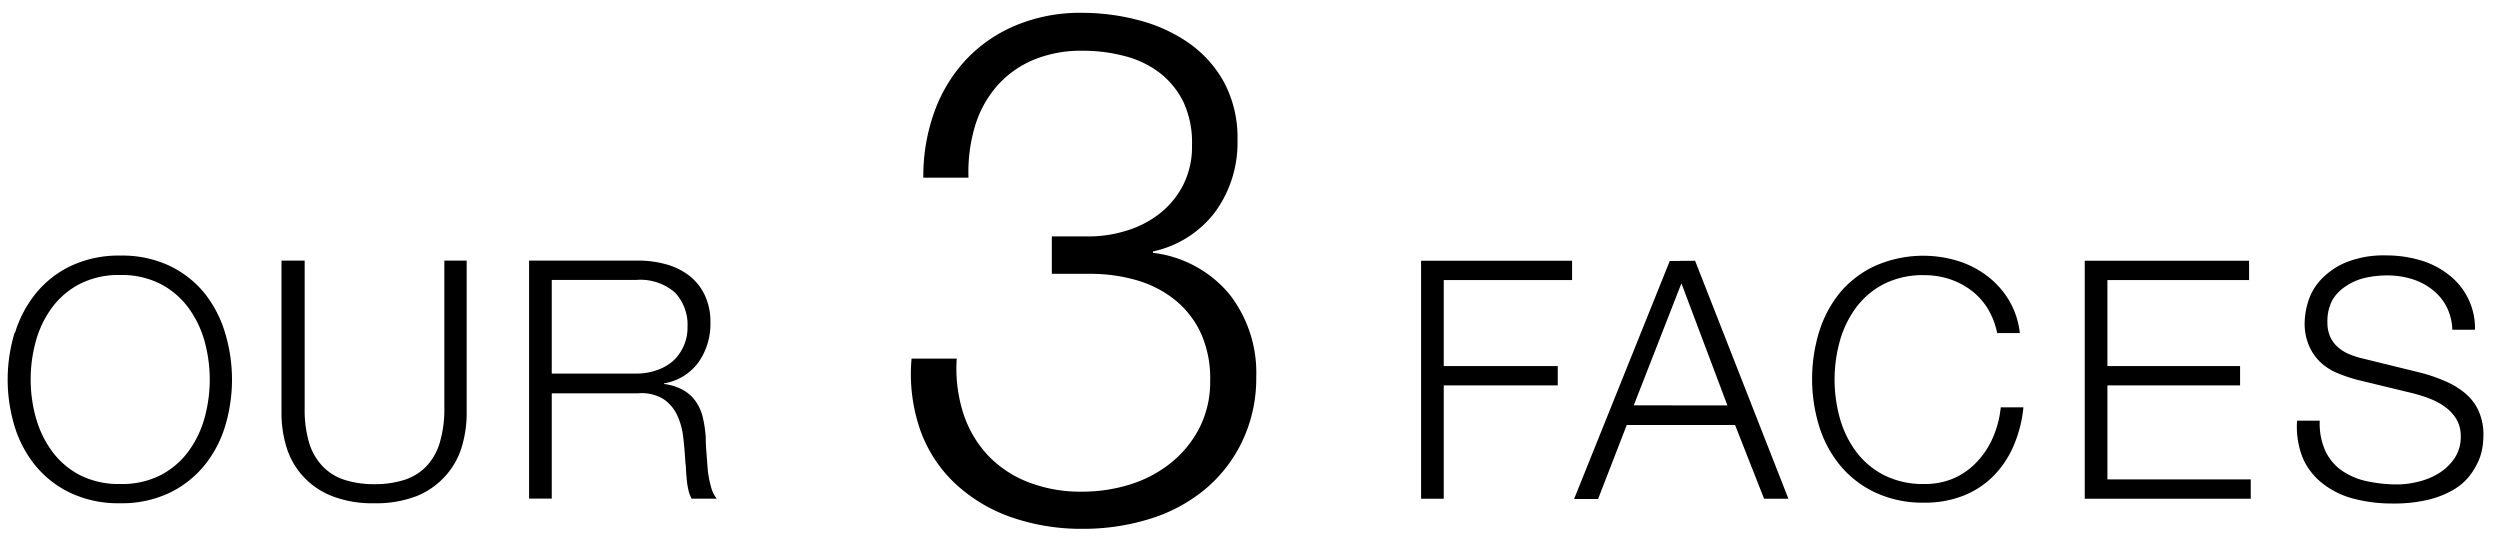
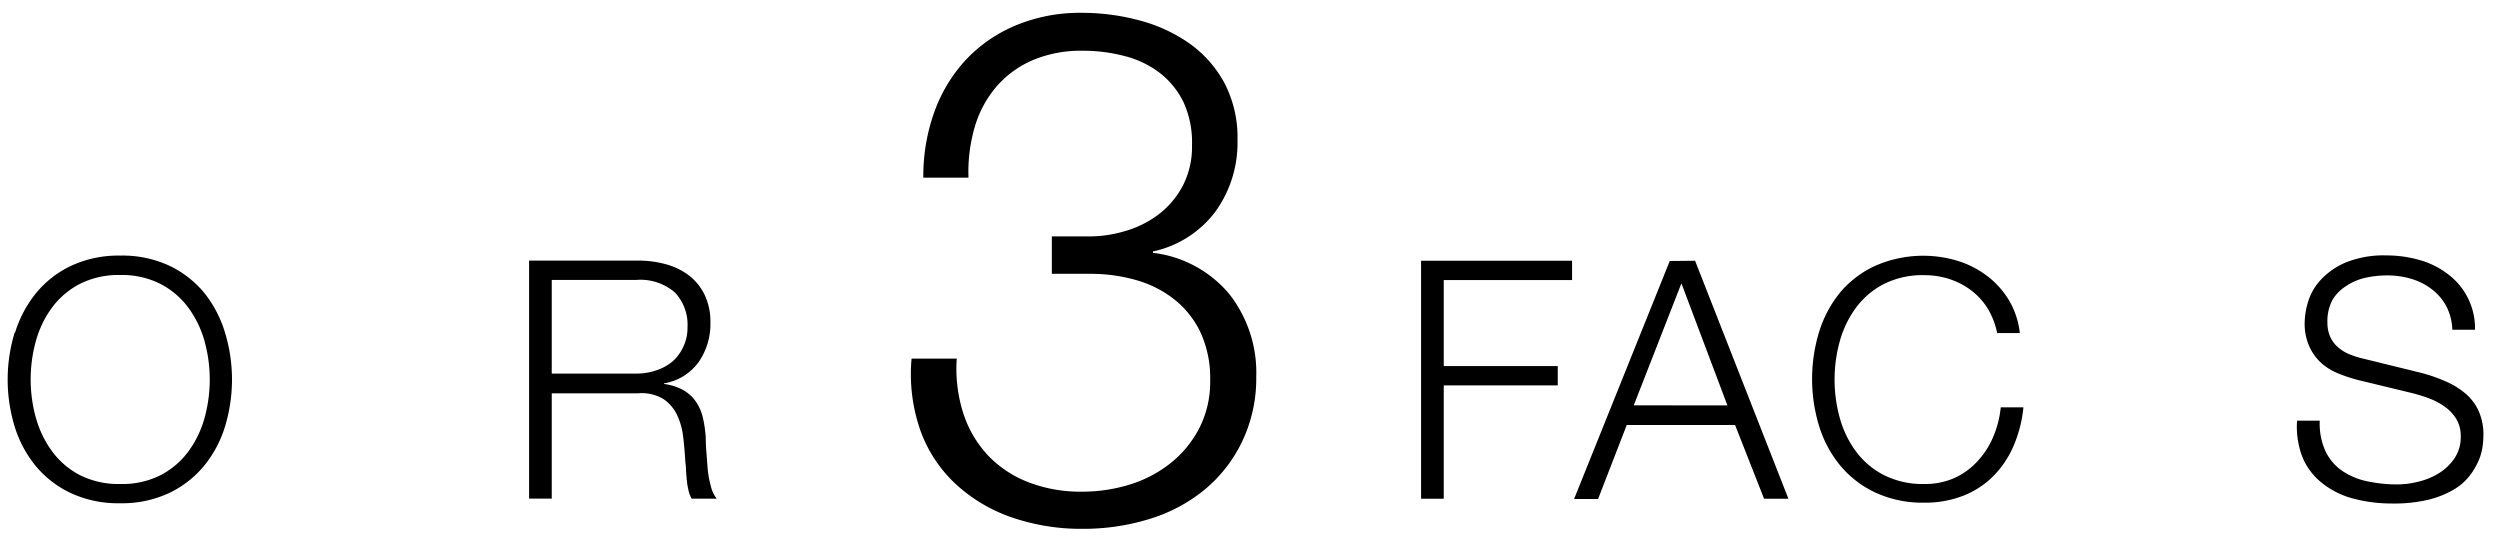
<svg xmlns="http://www.w3.org/2000/svg" id="レイヤー_1" data-name="レイヤー 1" viewBox="0 0 300 65">
  <title>top-3side-text02 のコピー</title>
  <path d="M1.81,39.91a14.08,14.08,0,0,1,2.52-4.74,12.15,12.15,0,0,1,4.22-3.28,13.49,13.49,0,0,1,5.9-1.22,13.36,13.36,0,0,1,5.88,1.22,12.21,12.21,0,0,1,4.2,3.28A14.09,14.09,0,0,1,27,39.91a19.36,19.36,0,0,1,0,11.28,13.86,13.86,0,0,1-2.52,4.72,12.29,12.29,0,0,1-4.2,3.26,13.35,13.35,0,0,1-5.88,1.22,13.48,13.48,0,0,1-5.9-1.22,12.22,12.22,0,0,1-4.22-3.26,13.86,13.86,0,0,1-2.52-4.72,19.35,19.35,0,0,1,0-11.28Zm2.5,10.22a12.28,12.28,0,0,0,1.92,4A9.65,9.65,0,0,0,9.56,57a10.3,10.3,0,0,0,4.88,1.08A10.19,10.19,0,0,0,19.31,57a9.72,9.72,0,0,0,3.32-2.86,12.31,12.31,0,0,0,1.92-4,17.3,17.3,0,0,0,0-9.18,12.35,12.35,0,0,0-1.92-4,9.73,9.73,0,0,0-3.32-2.86A10.18,10.18,0,0,0,14.44,33a10.29,10.29,0,0,0-4.88,1.08,9.67,9.67,0,0,0-3.34,2.86,12.32,12.32,0,0,0-1.92,4,17.3,17.3,0,0,0,0,9.18Z" style="fill:#010000" />
-   <path d="M36.56,31.27V49a13.88,13.88,0,0,0,.56,4.22A7,7,0,0,0,38.76,56a6.34,6.34,0,0,0,2.64,1.6,11.52,11.52,0,0,0,3.52.5,11.67,11.67,0,0,0,3.56-.5A6.33,6.33,0,0,0,51.12,56a7.06,7.06,0,0,0,1.64-2.84A13.89,13.89,0,0,0,53.32,49V31.27H56V49.55a13.92,13.92,0,0,1-.62,4.18,9.18,9.18,0,0,1-2,3.46A9.32,9.32,0,0,1,50,59.53a13.46,13.46,0,0,1-5.1.86,13.34,13.34,0,0,1-5.06-.86,9.31,9.31,0,0,1-3.44-2.34,9.16,9.16,0,0,1-2-3.46,13.89,13.89,0,0,1-.62-4.18V31.27Z" style="fill:#010000" />
  <path d="M76.57,31.27a12.41,12.41,0,0,1,3.34.44,8.09,8.09,0,0,1,2.76,1.34,6.47,6.47,0,0,1,1.88,2.32,7.48,7.48,0,0,1,.7,3.34,8,8,0,0,1-1.4,4.72A6.38,6.38,0,0,1,79.69,46v.08a6.34,6.34,0,0,1,2.32.74,4.65,4.65,0,0,1,1.5,1.38,5.69,5.69,0,0,1,.84,1.94,14.32,14.32,0,0,1,.34,2.38q0,.72.08,1.76t.16,2.1a12.9,12.9,0,0,0,.38,2,3.81,3.81,0,0,0,.7,1.46H83a3.49,3.49,0,0,1-.38-1,8.58,8.58,0,0,1-.2-1.2q-.06-.62-.1-1.22c0-.4-.05-.75-.08-1q-.08-1.52-.26-3a8.27,8.27,0,0,0-.76-2.68,4.73,4.73,0,0,0-1.68-1.9,5.07,5.07,0,0,0-3-.64H66.21V59.83H63.49V31.27Zm-.2,13.56a7.28,7.28,0,0,0,2.36-.38,5.87,5.87,0,0,0,2-1.1A5.38,5.38,0,0,0,82,41.61a5.26,5.26,0,0,0,.5-2.34A5.62,5.62,0,0,0,81,35.11a6.31,6.31,0,0,0-4.64-1.52H66.21V44.83Z" style="fill:#010000" />
  <path d="M115.6,49.61a13.49,13.49,0,0,0,2.92,5,13.31,13.31,0,0,0,4.82,3.23A17.25,17.25,0,0,0,129.83,59a19.21,19.21,0,0,0,5.76-.86,14.84,14.84,0,0,0,4.9-2.58,13,13,0,0,0,3.44-4.21,12.17,12.17,0,0,0,1.29-5.68A13.09,13.09,0,0,0,144.11,40a11.09,11.09,0,0,0-3.1-4,13.23,13.23,0,0,0-4.6-2.37,19.8,19.8,0,0,0-5.63-.77h-4.56V28.37h4.56a15,15,0,0,0,4.26-.65,12.18,12.18,0,0,0,4-2,10.42,10.42,0,0,0,2.88-3.4,10.16,10.16,0,0,0,1.12-4.9,11.55,11.55,0,0,0-1-5.12,10,10,0,0,0-2.84-3.53A11.63,11.63,0,0,0,135,6.74a19.37,19.37,0,0,0-5.12-.65,14.82,14.82,0,0,0-5.93,1.12,12,12,0,0,0-4.34,3.14,13.07,13.07,0,0,0-2.62,4.82,19.13,19.13,0,0,0-.77,6.15h-5.42a22.67,22.67,0,0,1,1.33-7.91,18.29,18.29,0,0,1,3.78-6.24,17.43,17.43,0,0,1,6-4.13,20,20,0,0,1,7.91-1.5,26.37,26.37,0,0,1,6.88.9,18.75,18.75,0,0,1,6,2.75,14,14,0,0,1,4.21,4.73,14.13,14.13,0,0,1,1.59,6.92,14.1,14.1,0,0,1-2.62,8.51,12.65,12.65,0,0,1-7.52,4.82v.17a14.11,14.11,0,0,1,9.16,4.95,15.31,15.31,0,0,1,3.23,9.93A17.56,17.56,0,0,1,149,53.1a17,17,0,0,1-4.52,5.72,19.24,19.24,0,0,1-6.62,3.48,26.82,26.82,0,0,1-7.91,1.16,25.67,25.67,0,0,1-8.56-1.38,19.07,19.07,0,0,1-6.71-4,16.28,16.28,0,0,1-4.21-6.36,20.47,20.47,0,0,1-1.08-8.69h5.42A17.63,17.63,0,0,0,115.6,49.61Z" style="fill:#010000" />
  <path d="M188.65,31.29v2.32h-15.4V43.93h13.68v2.32H173.25v13.6h-2.72V31.29Z" />
  <path d="M203.41,31.29l11.2,28.56h-2.92L208.21,51h-13l-3.44,8.88h-2.88l11.48-28.56Zm3.88,17.36L201.77,34l-5.72,14.64Z" />
  <path d="M238.51,37a8.06,8.06,0,0,0-2-2.18,8.94,8.94,0,0,0-2.6-1.34,9.61,9.61,0,0,0-3-.46,10.29,10.29,0,0,0-4.88,1.08,9.67,9.67,0,0,0-3.34,2.86,12.33,12.33,0,0,0-1.92,4,17.31,17.31,0,0,0,0,9.18,12.29,12.29,0,0,0,1.92,4A9.66,9.66,0,0,0,226.05,57a10.3,10.3,0,0,0,4.88,1.08,8.67,8.67,0,0,0,3.6-.72,8.52,8.52,0,0,0,2.76-2,10.07,10.07,0,0,0,1.88-2.9,12.1,12.1,0,0,0,.92-3.58h2.72a15.42,15.42,0,0,1-1.24,4.76,11.68,11.68,0,0,1-2.48,3.6,10.54,10.54,0,0,1-3.58,2.28,12.56,12.56,0,0,1-4.58.8,13.48,13.48,0,0,1-5.9-1.22,12.23,12.23,0,0,1-4.22-3.26,13.86,13.86,0,0,1-2.52-4.72,19.36,19.36,0,0,1,0-11.28,14.09,14.09,0,0,1,2.52-4.74A12.15,12.15,0,0,1,225,31.91a14.29,14.29,0,0,1,9.88-.62,11.53,11.53,0,0,1,3.52,1.78,10.39,10.39,0,0,1,2.64,2.9,9.77,9.77,0,0,1,1.34,4h-2.72A9.14,9.14,0,0,0,238.51,37Z" />
-   <path d="M269.89,31.29v2.32h-17V43.93h15.92v2.32H252.89V57.53h17.2v2.32H250.17V31.29Z" />
  <path d="M279.05,54.13a6,6,0,0,0,2,2.36,8.26,8.26,0,0,0,3,1.26,17.06,17.06,0,0,0,3.68.38,10.38,10.38,0,0,0,2.44-.32,8.48,8.48,0,0,0,2.46-1,6.27,6.27,0,0,0,1.9-1.8,4.56,4.56,0,0,0,.76-2.66,3.9,3.9,0,0,0-.54-2.08,4.94,4.94,0,0,0-1.4-1.48,8.24,8.24,0,0,0-1.9-1,18.58,18.58,0,0,0-2-.62L283,45.61a18.9,18.9,0,0,1-2.42-.8,6.88,6.88,0,0,1-2.06-1.28,6.06,6.06,0,0,1-1.42-2,6.7,6.7,0,0,1-.54-2.84,9.06,9.06,0,0,1,.4-2.44,6.78,6.78,0,0,1,1.5-2.64,8.74,8.74,0,0,1,3-2.1,12.11,12.11,0,0,1,4.92-.86,14.37,14.37,0,0,1,4,.56,10,10,0,0,1,3.36,1.68A8.09,8.09,0,0,1,297,39.57h-2.72a6.61,6.61,0,0,0-.74-2.86,6.39,6.39,0,0,0-1.72-2,7.53,7.53,0,0,0-2.44-1.24,9.9,9.9,0,0,0-2.9-.42,12,12,0,0,0-2.7.3,6.78,6.78,0,0,0-2.28,1A5,5,0,0,0,279.89,36a5.45,5.45,0,0,0-.6,2.68,4.14,4.14,0,0,0,.34,1.74,3.66,3.66,0,0,0,.94,1.26,5,5,0,0,0,1.38.84,10.46,10.46,0,0,0,1.66.52l7,1.72a20,20,0,0,1,2.86,1,9.48,9.48,0,0,1,2.36,1.44,6.09,6.09,0,0,1,1.6,2.1,7,7,0,0,1,.58,3,11,11,0,0,1-.1,1.28,6.47,6.47,0,0,1-.48,1.7,8.52,8.52,0,0,1-1.08,1.82,6.81,6.81,0,0,1-1.92,1.66,11.13,11.13,0,0,1-3,1.2,17.65,17.65,0,0,1-4.32.46,18,18,0,0,1-4.68-.58A10.08,10.08,0,0,1,278.69,58,7.83,7.83,0,0,1,276.35,55a10.09,10.09,0,0,1-.7-4.52h2.72A8,8,0,0,0,279.05,54.13Z" />
</svg>